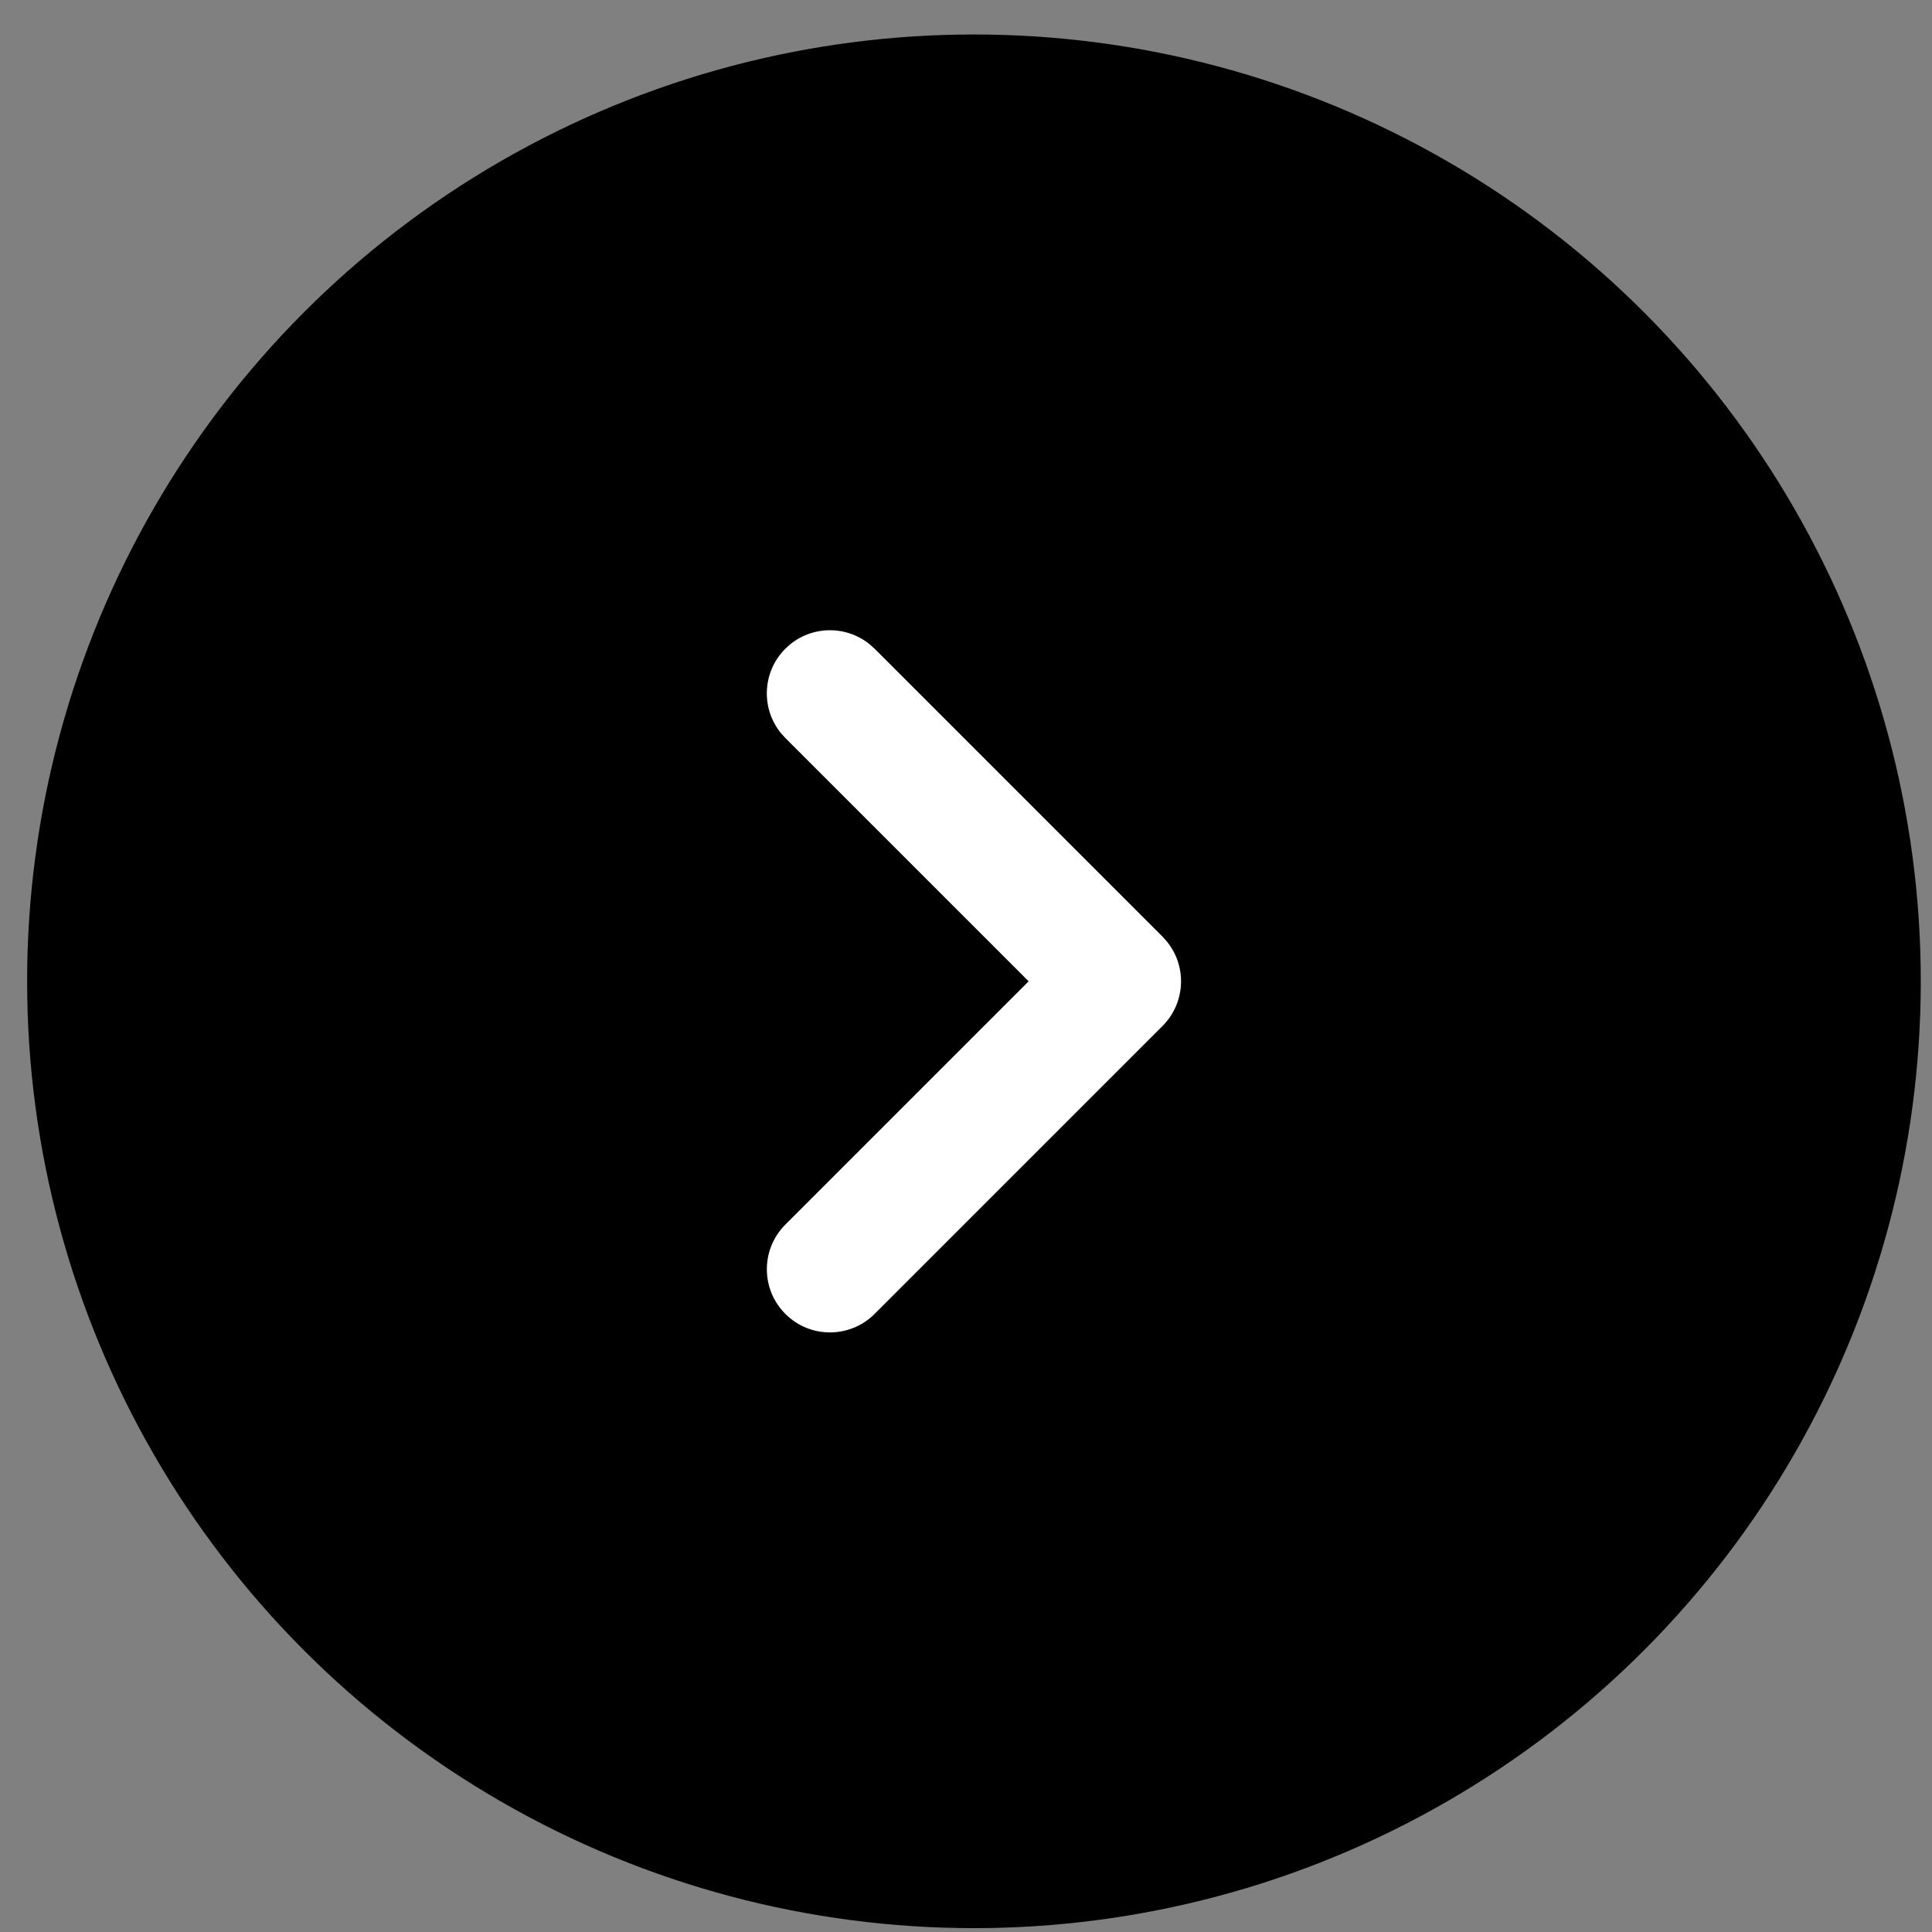
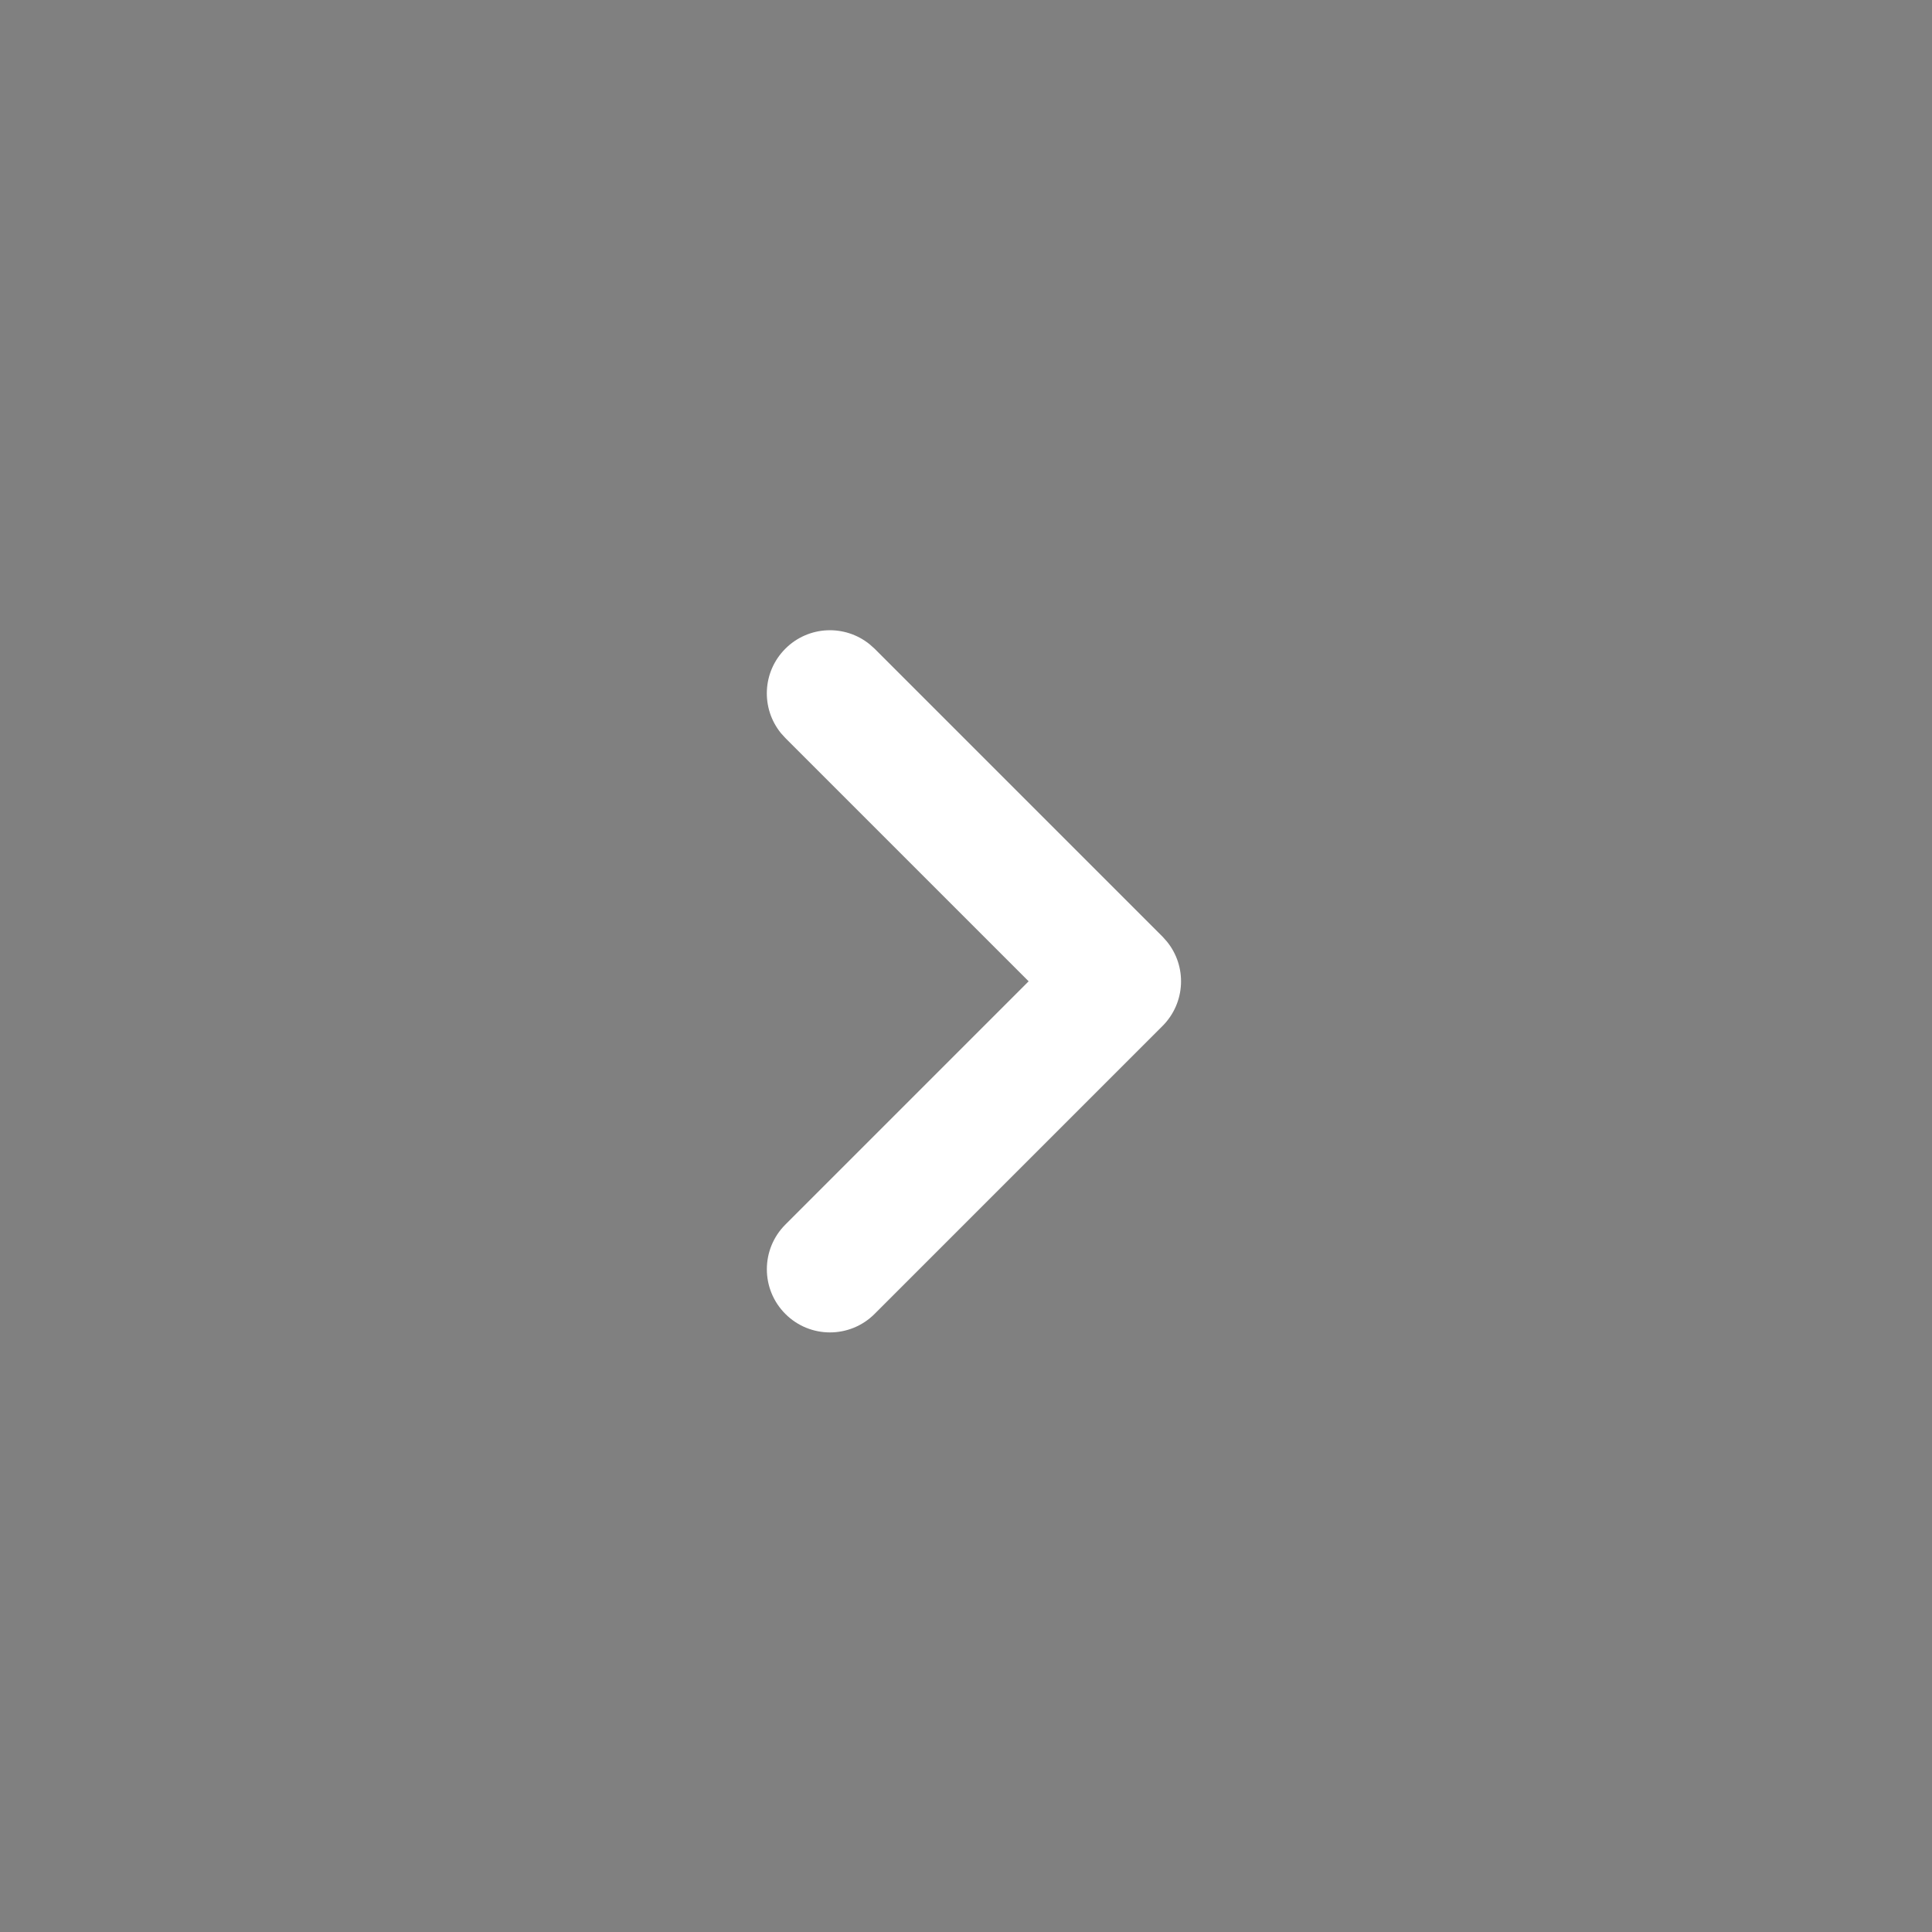
<svg xmlns="http://www.w3.org/2000/svg" width="26" height="26" viewBox="0 0 26 26" fill="none">
  <rect x="0" y="0" width="26" height="26" fill="#808080" stroke="none" />
-   <circle cx="13.107" cy="13.206" r="12.742" fill="black" />
  <path d="M10.569 8.73C10.88 8.419 11.371 8.4 11.705 8.672L11.77 8.73L15.645 12.605L15.703 12.67C15.976 13.004 15.956 13.495 15.645 13.807L11.77 17.682C11.438 18.014 10.9 18.014 10.569 17.682C10.237 17.35 10.237 16.812 10.569 16.48L13.843 13.206L10.569 9.932L10.51 9.867C10.238 9.533 10.257 9.042 10.569 8.73Z" fill="white" />
</svg>